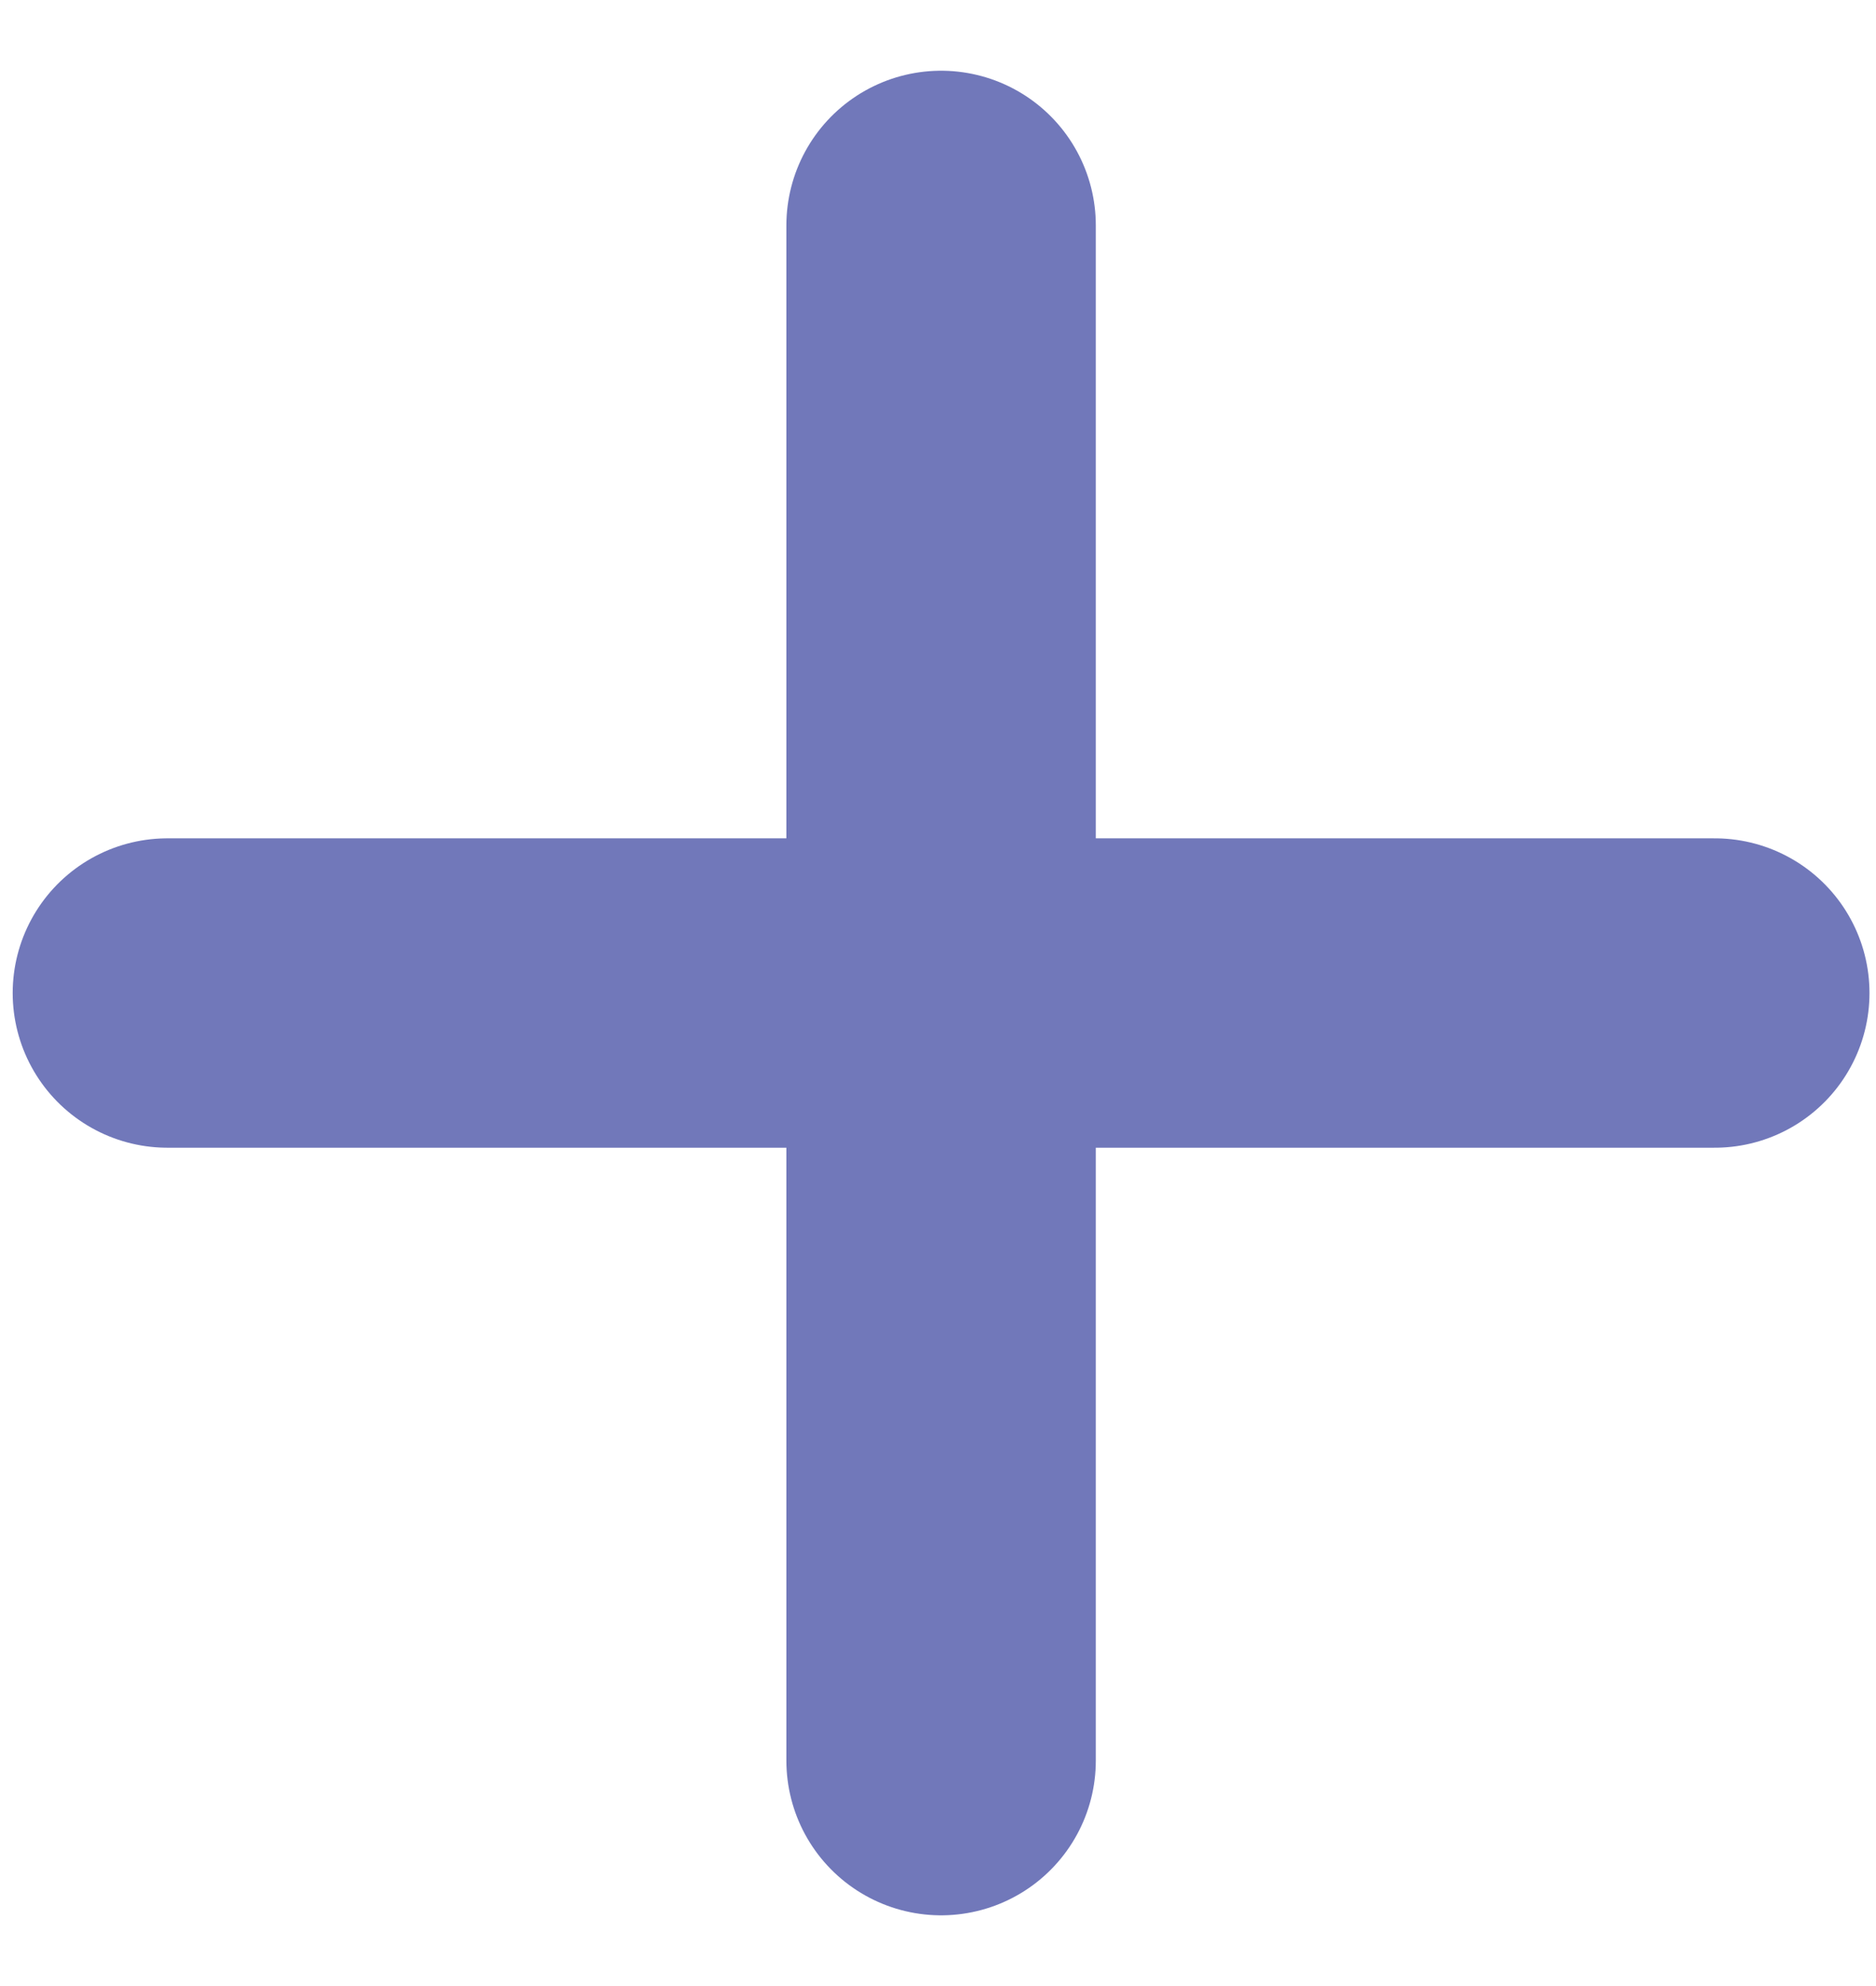
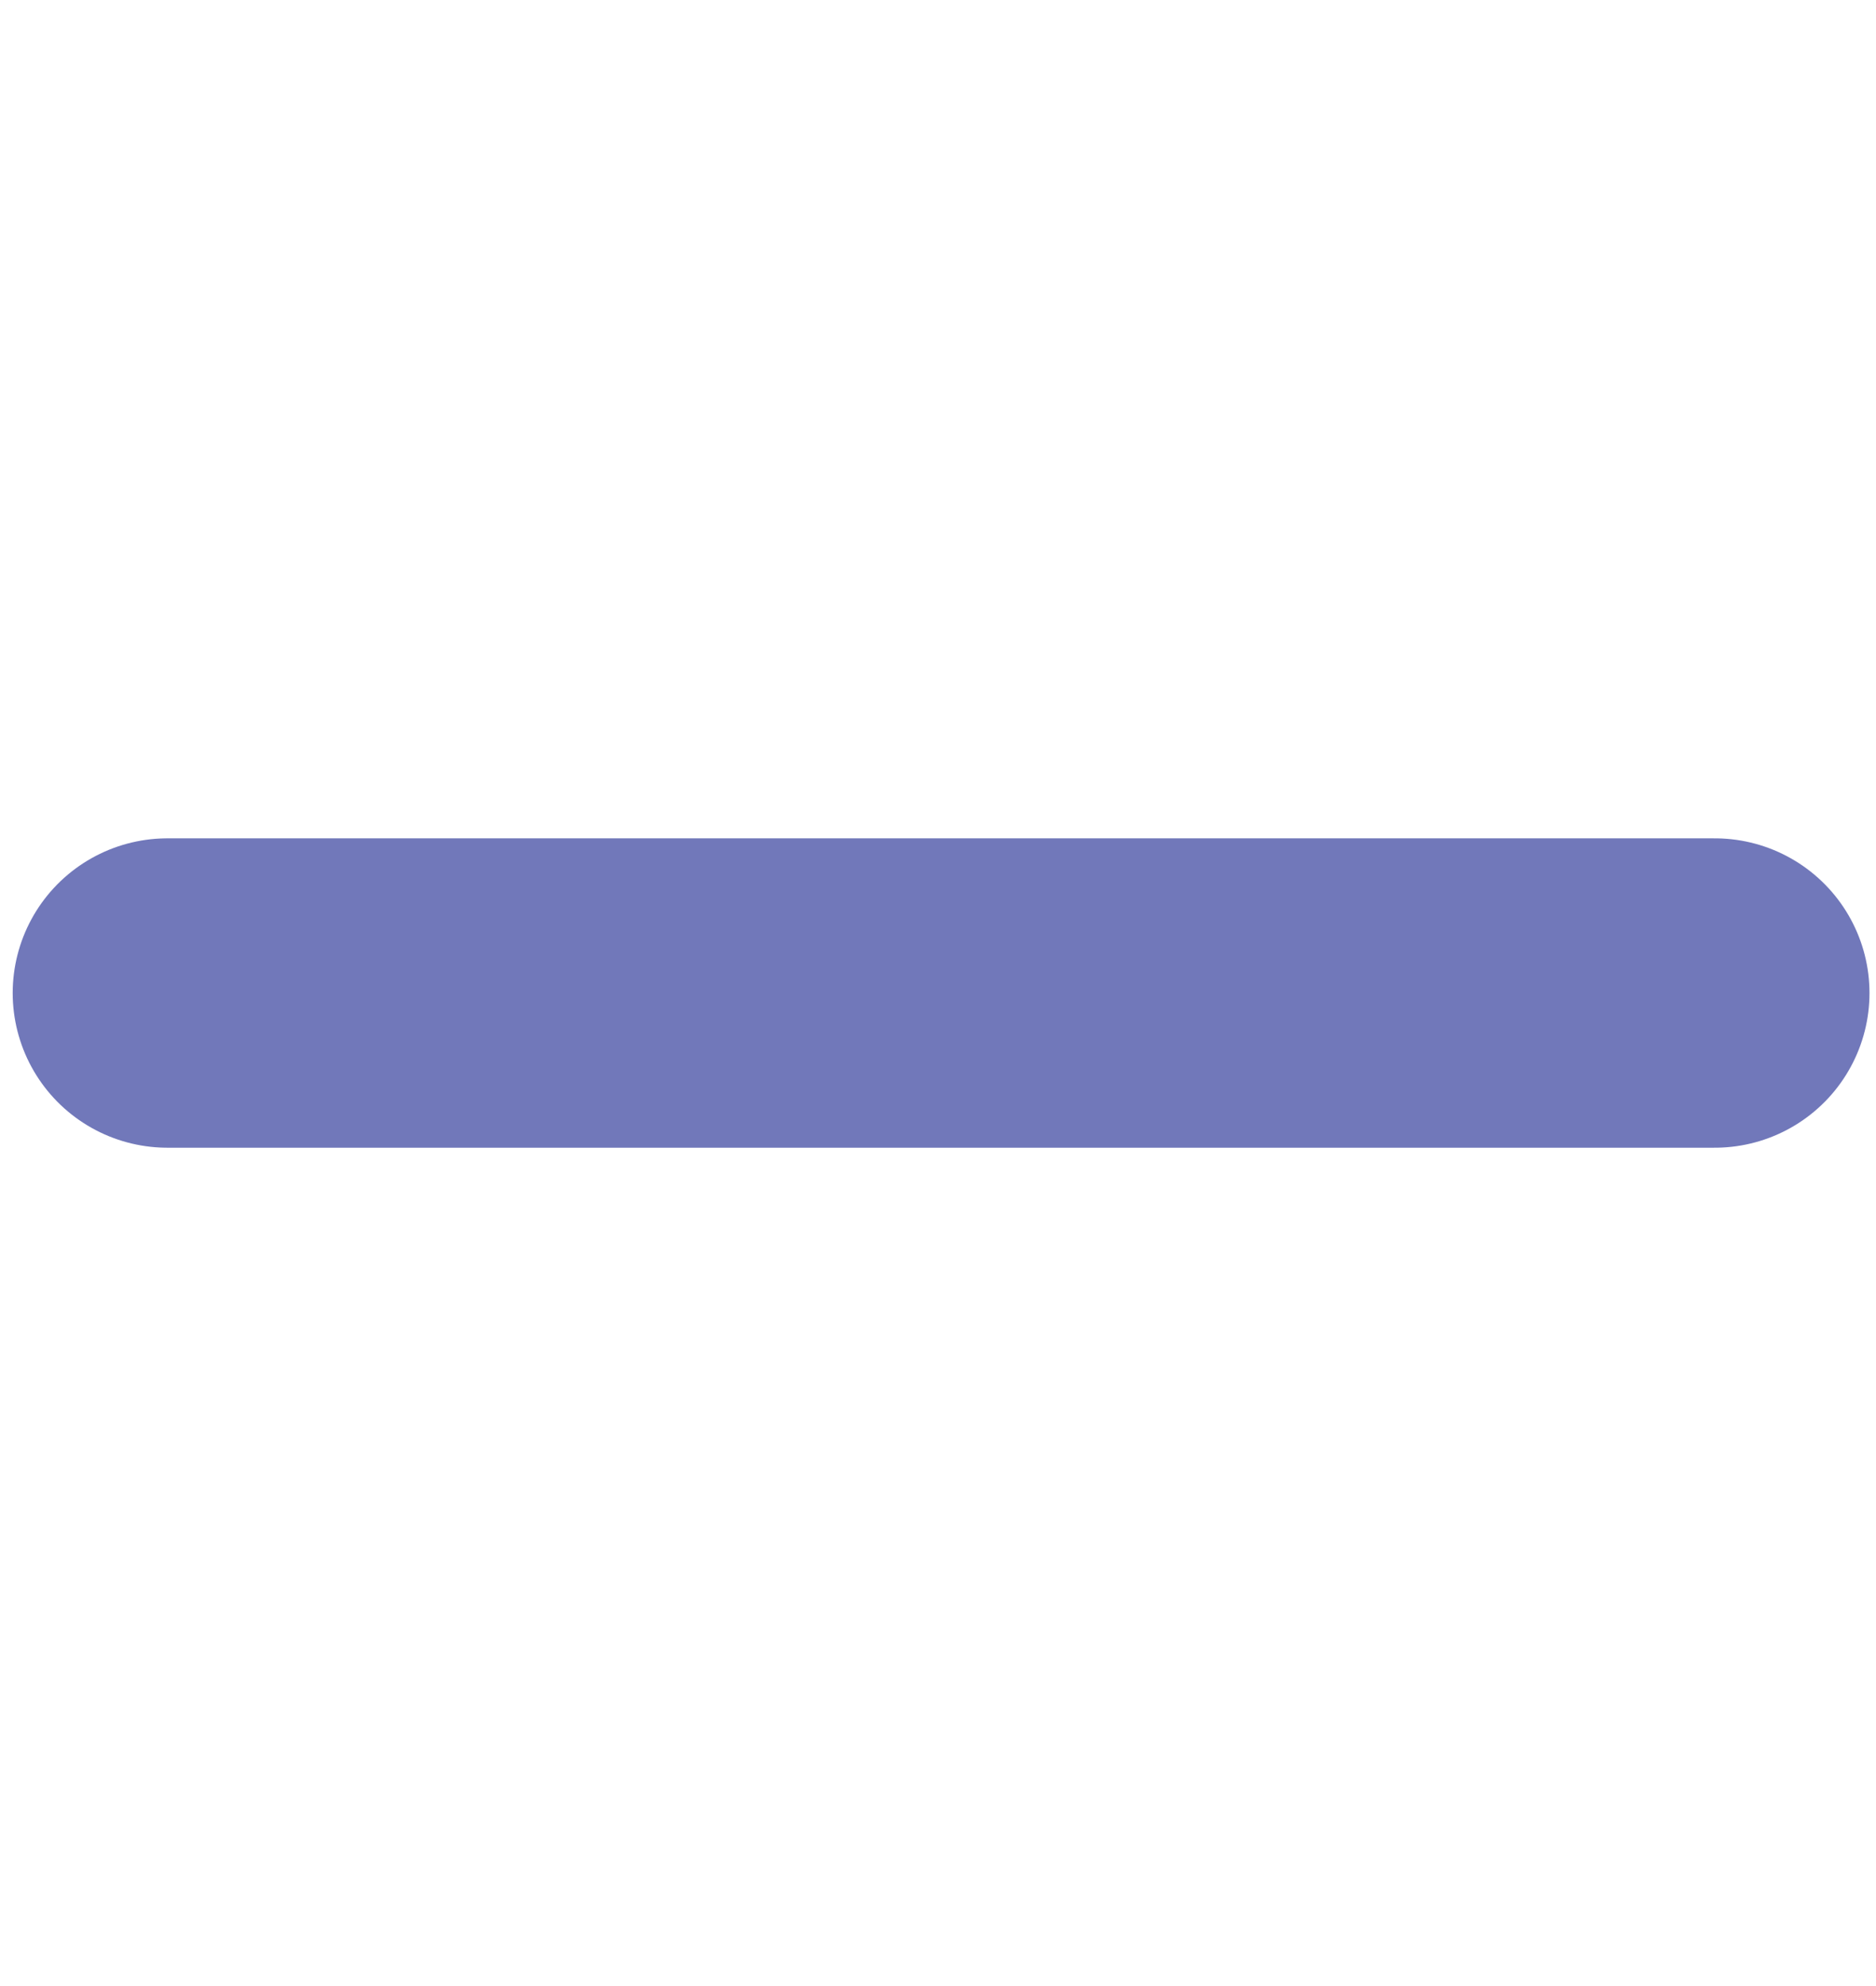
<svg xmlns="http://www.w3.org/2000/svg" width="17" height="18" viewBox="0 0 17 18" fill="none">
  <path d="M1.517 9H15.539" stroke="#7178BA" stroke-width="2.804" stroke-linecap="round" stroke-linejoin="round" />
-   <path d="M8.528 15.957V2.043" stroke="#7178BA" stroke-width="2.804" stroke-linecap="round" stroke-linejoin="round" />
</svg>